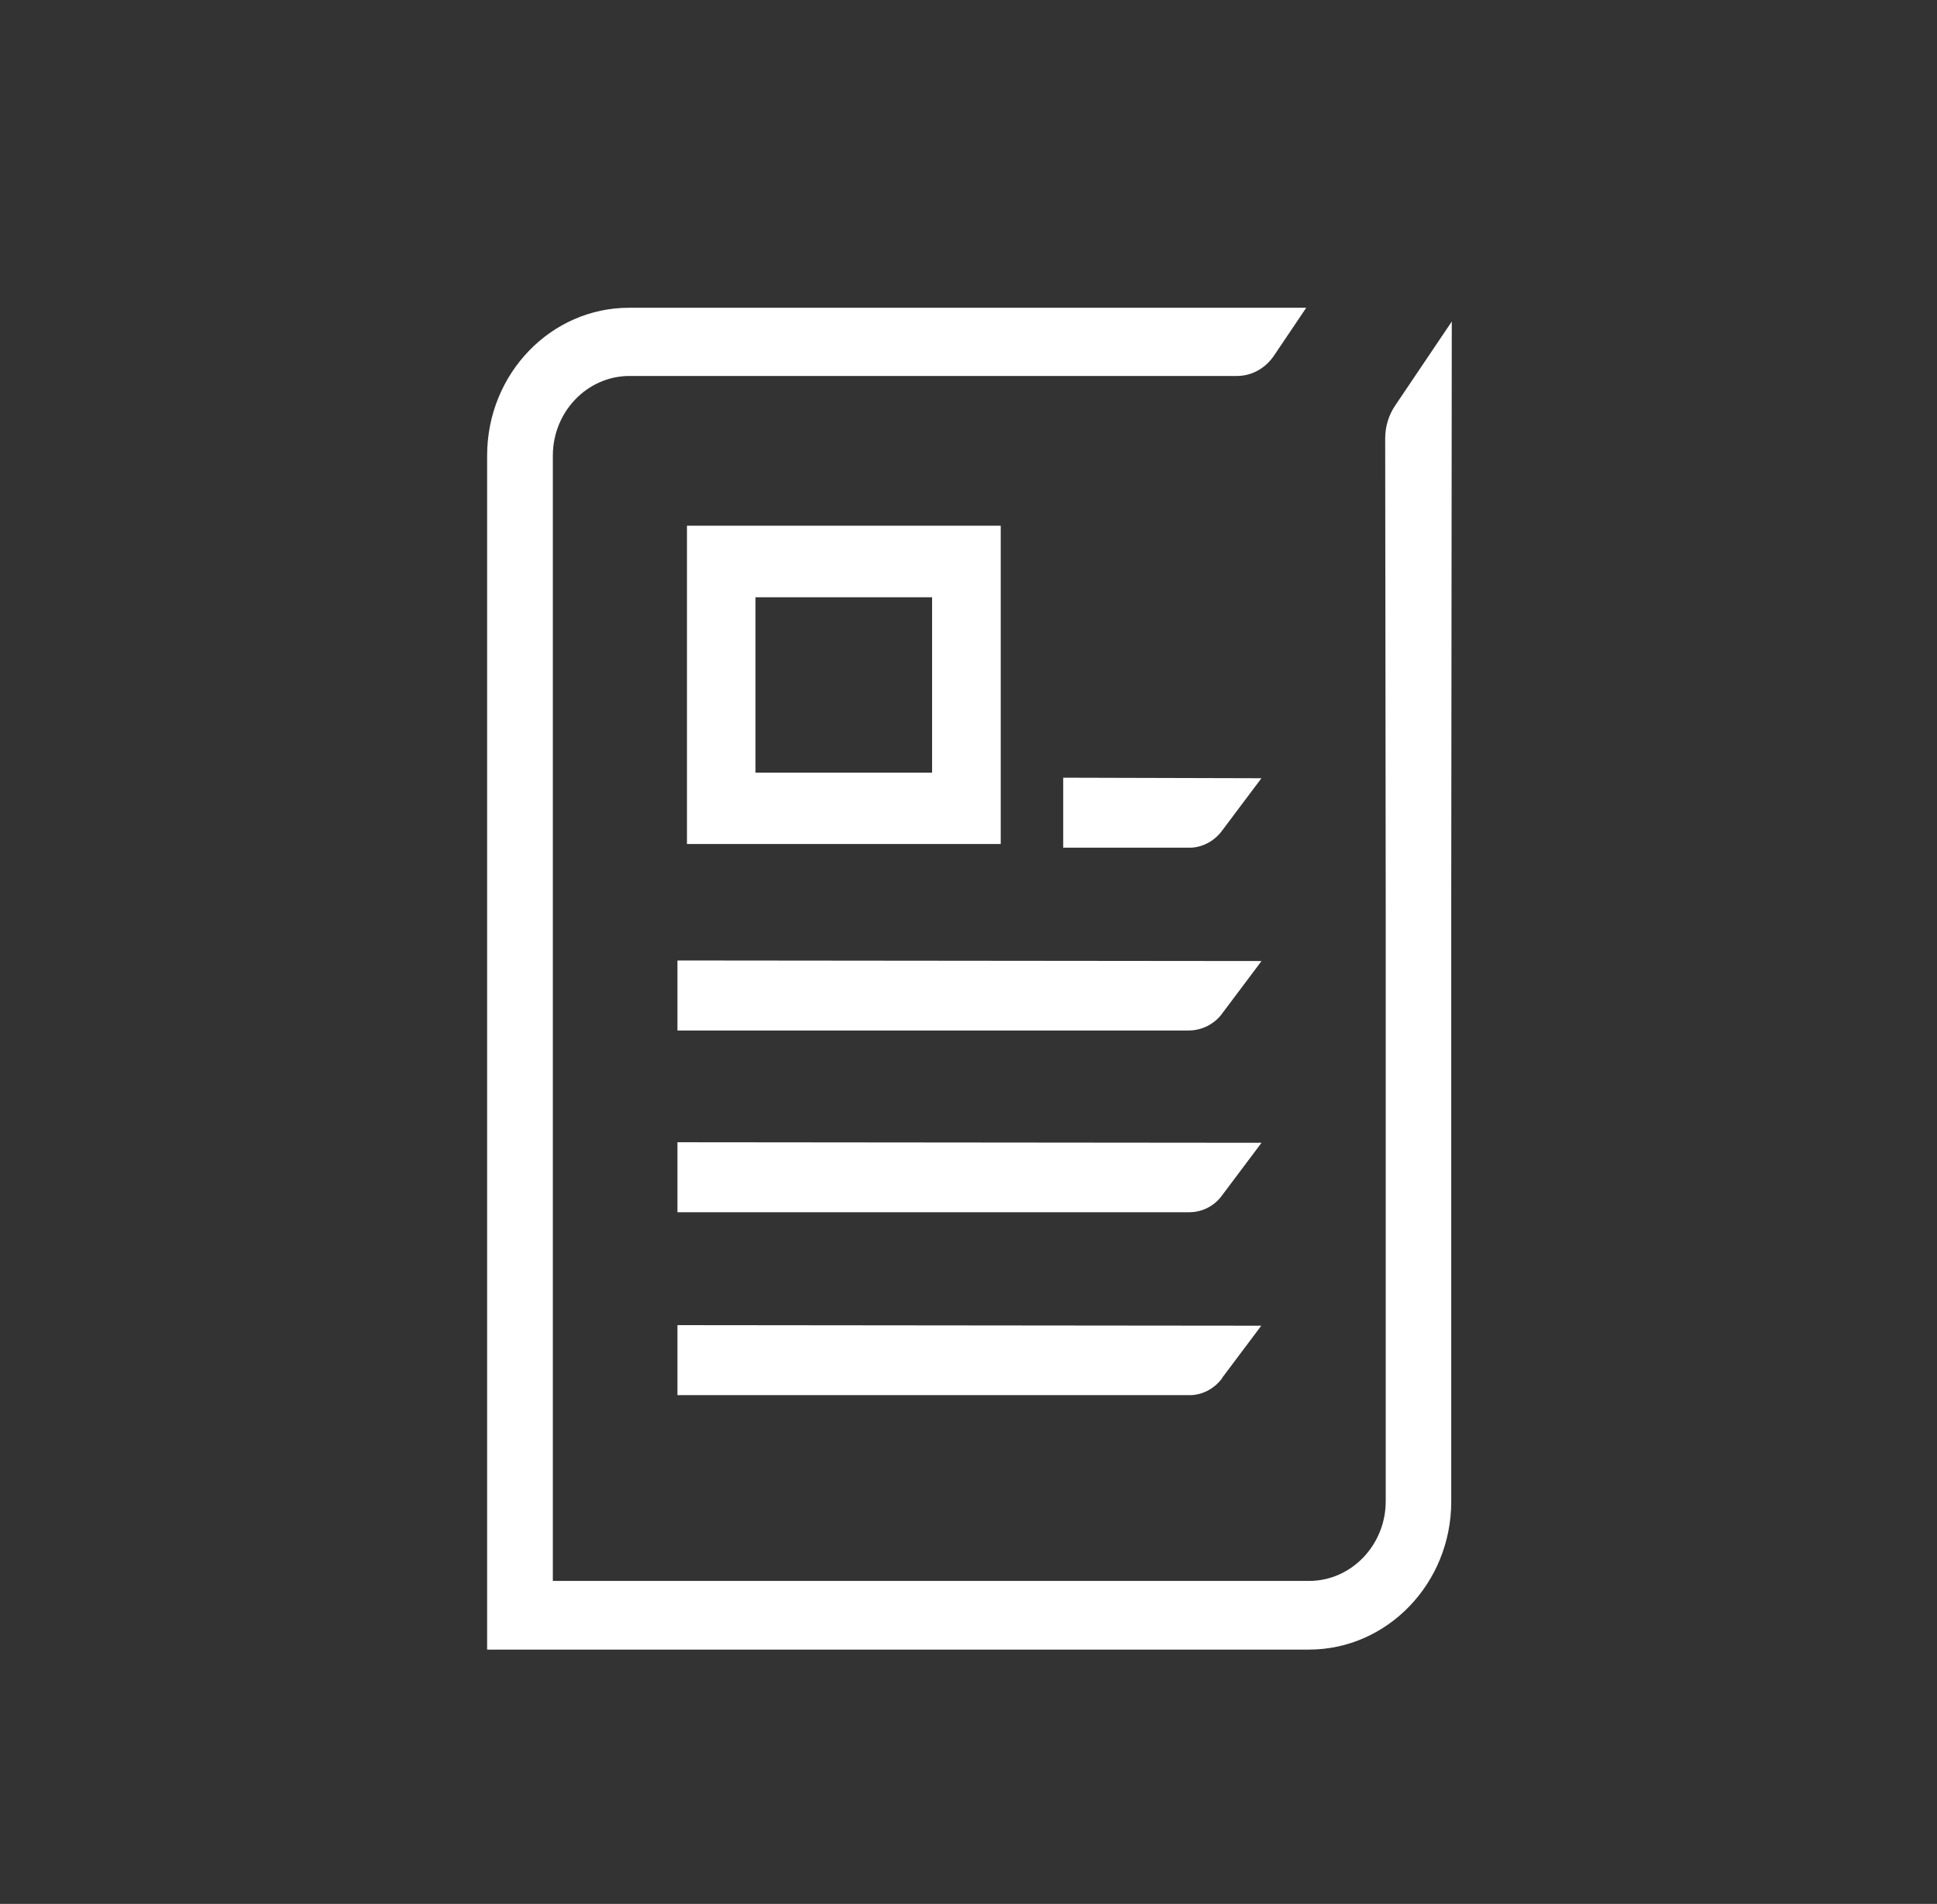
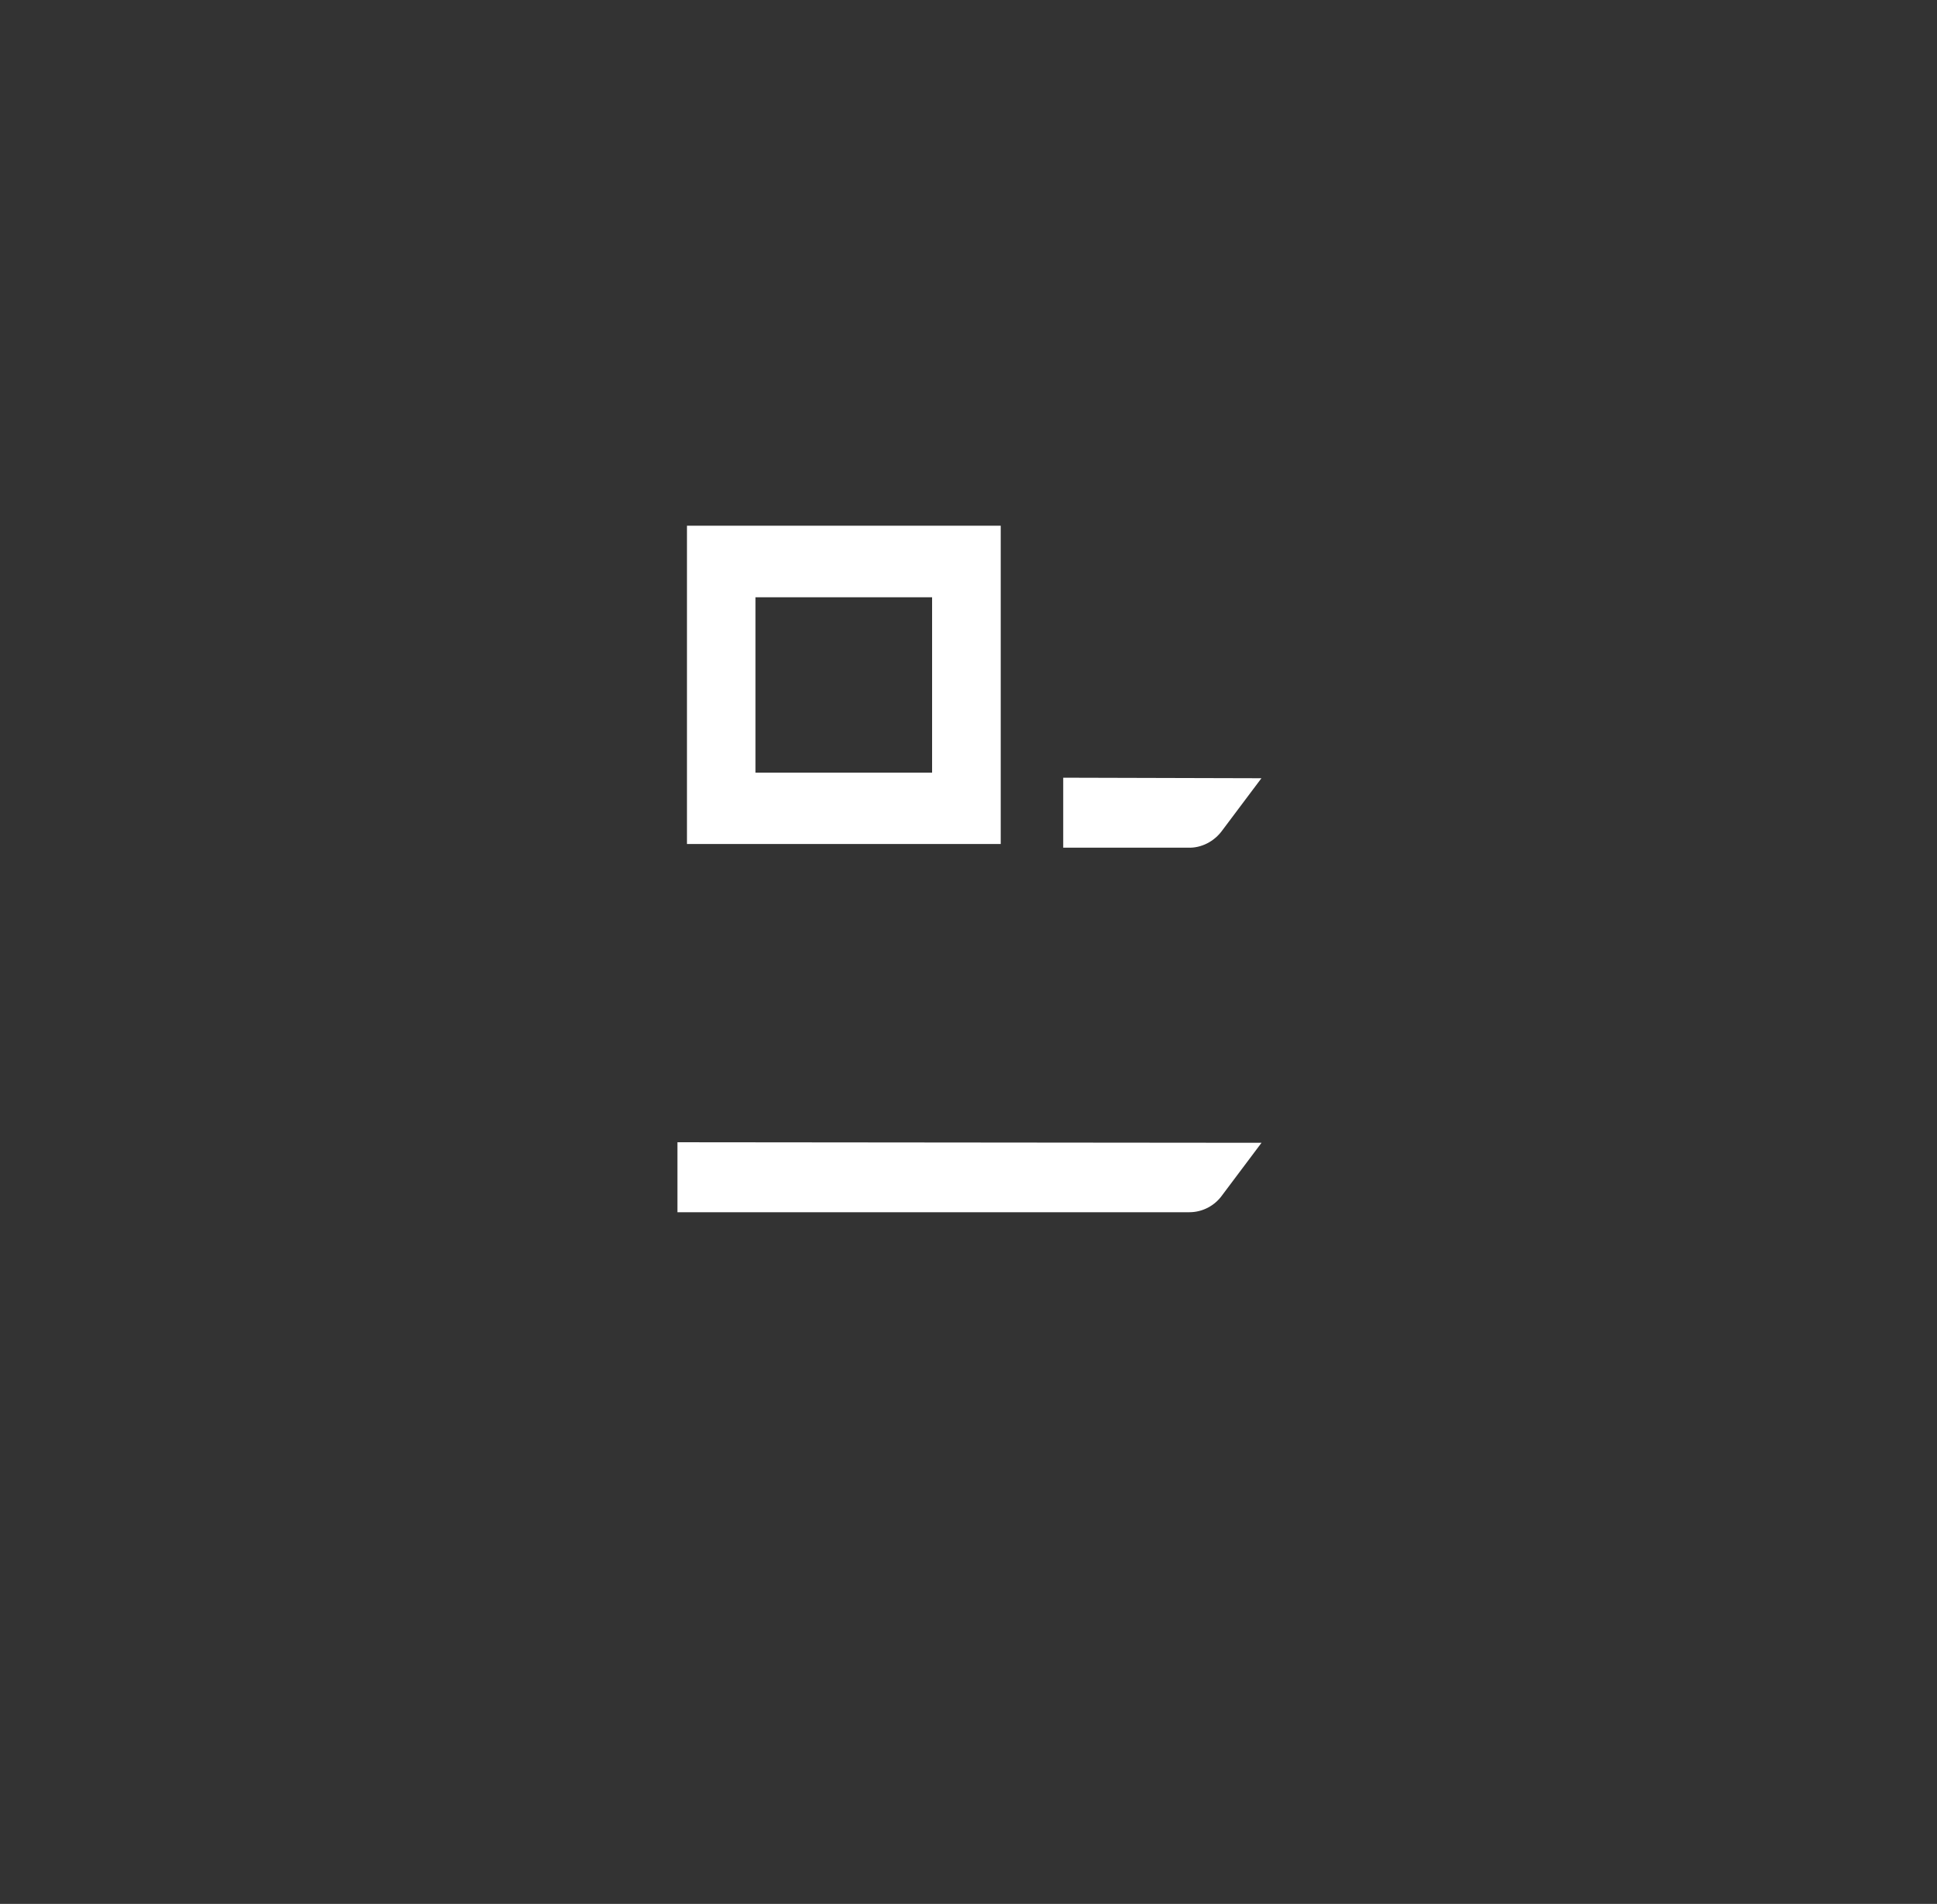
<svg xmlns="http://www.w3.org/2000/svg" width="58" height="57" viewBox="0 0 58 57" fill="none">
  <rect x="0" y="0" width="58" height="57" fill="#333333" stroke="none" />
  <g id="Reporting 1">
-     <path id="Vector" d="M36.597 41.248L37.767 39.689L20.285 39.672V41.768H35.575C35.974 41.785 36.366 41.583 36.604 41.248H36.597Z" fill="white" />
    <path id="Vector_2" d="M20.285 34.197V36.292H35.611C36.004 36.292 36.373 36.101 36.604 35.772L37.774 34.213L20.292 34.197H20.285Z" fill="white" />
-     <path id="Vector_3" d="M20.285 28.755V30.851H35.575C35.974 30.857 36.366 30.666 36.604 30.331L37.774 28.772L20.292 28.755H20.285Z" fill="white" />
    <path id="Vector_4" d="M37.767 23.299L31.836 23.283V25.378H35.568C35.967 25.395 36.359 25.194 36.6 24.859L37.771 23.299H37.767Z" fill="white" />
    <path id="Vector_5" d="M20.57 25.077V25.268H29.965V15.739H20.57V25.077ZM27.91 17.881V23.132H22.622V17.881H27.91Z" fill="white" />
-     <path id="Vector_6" d="M43.455 44.953V26.773L43.471 9.626L41.778 12.138C41.577 12.433 41.477 12.778 41.477 13.13L41.493 27.27V44.946C41.493 46.257 40.461 47.33 39.2 47.33H16.554V13.64C16.554 12.329 17.584 11.256 18.848 11.256H37.037C37.477 11.256 37.882 11.031 38.137 10.662L39.113 9.214H18.848C16.5 9.207 14.586 11.189 14.586 13.64V49.386H39.193C41.54 49.386 43.455 47.401 43.455 44.953Z" fill="white" />
  </g>
</svg>